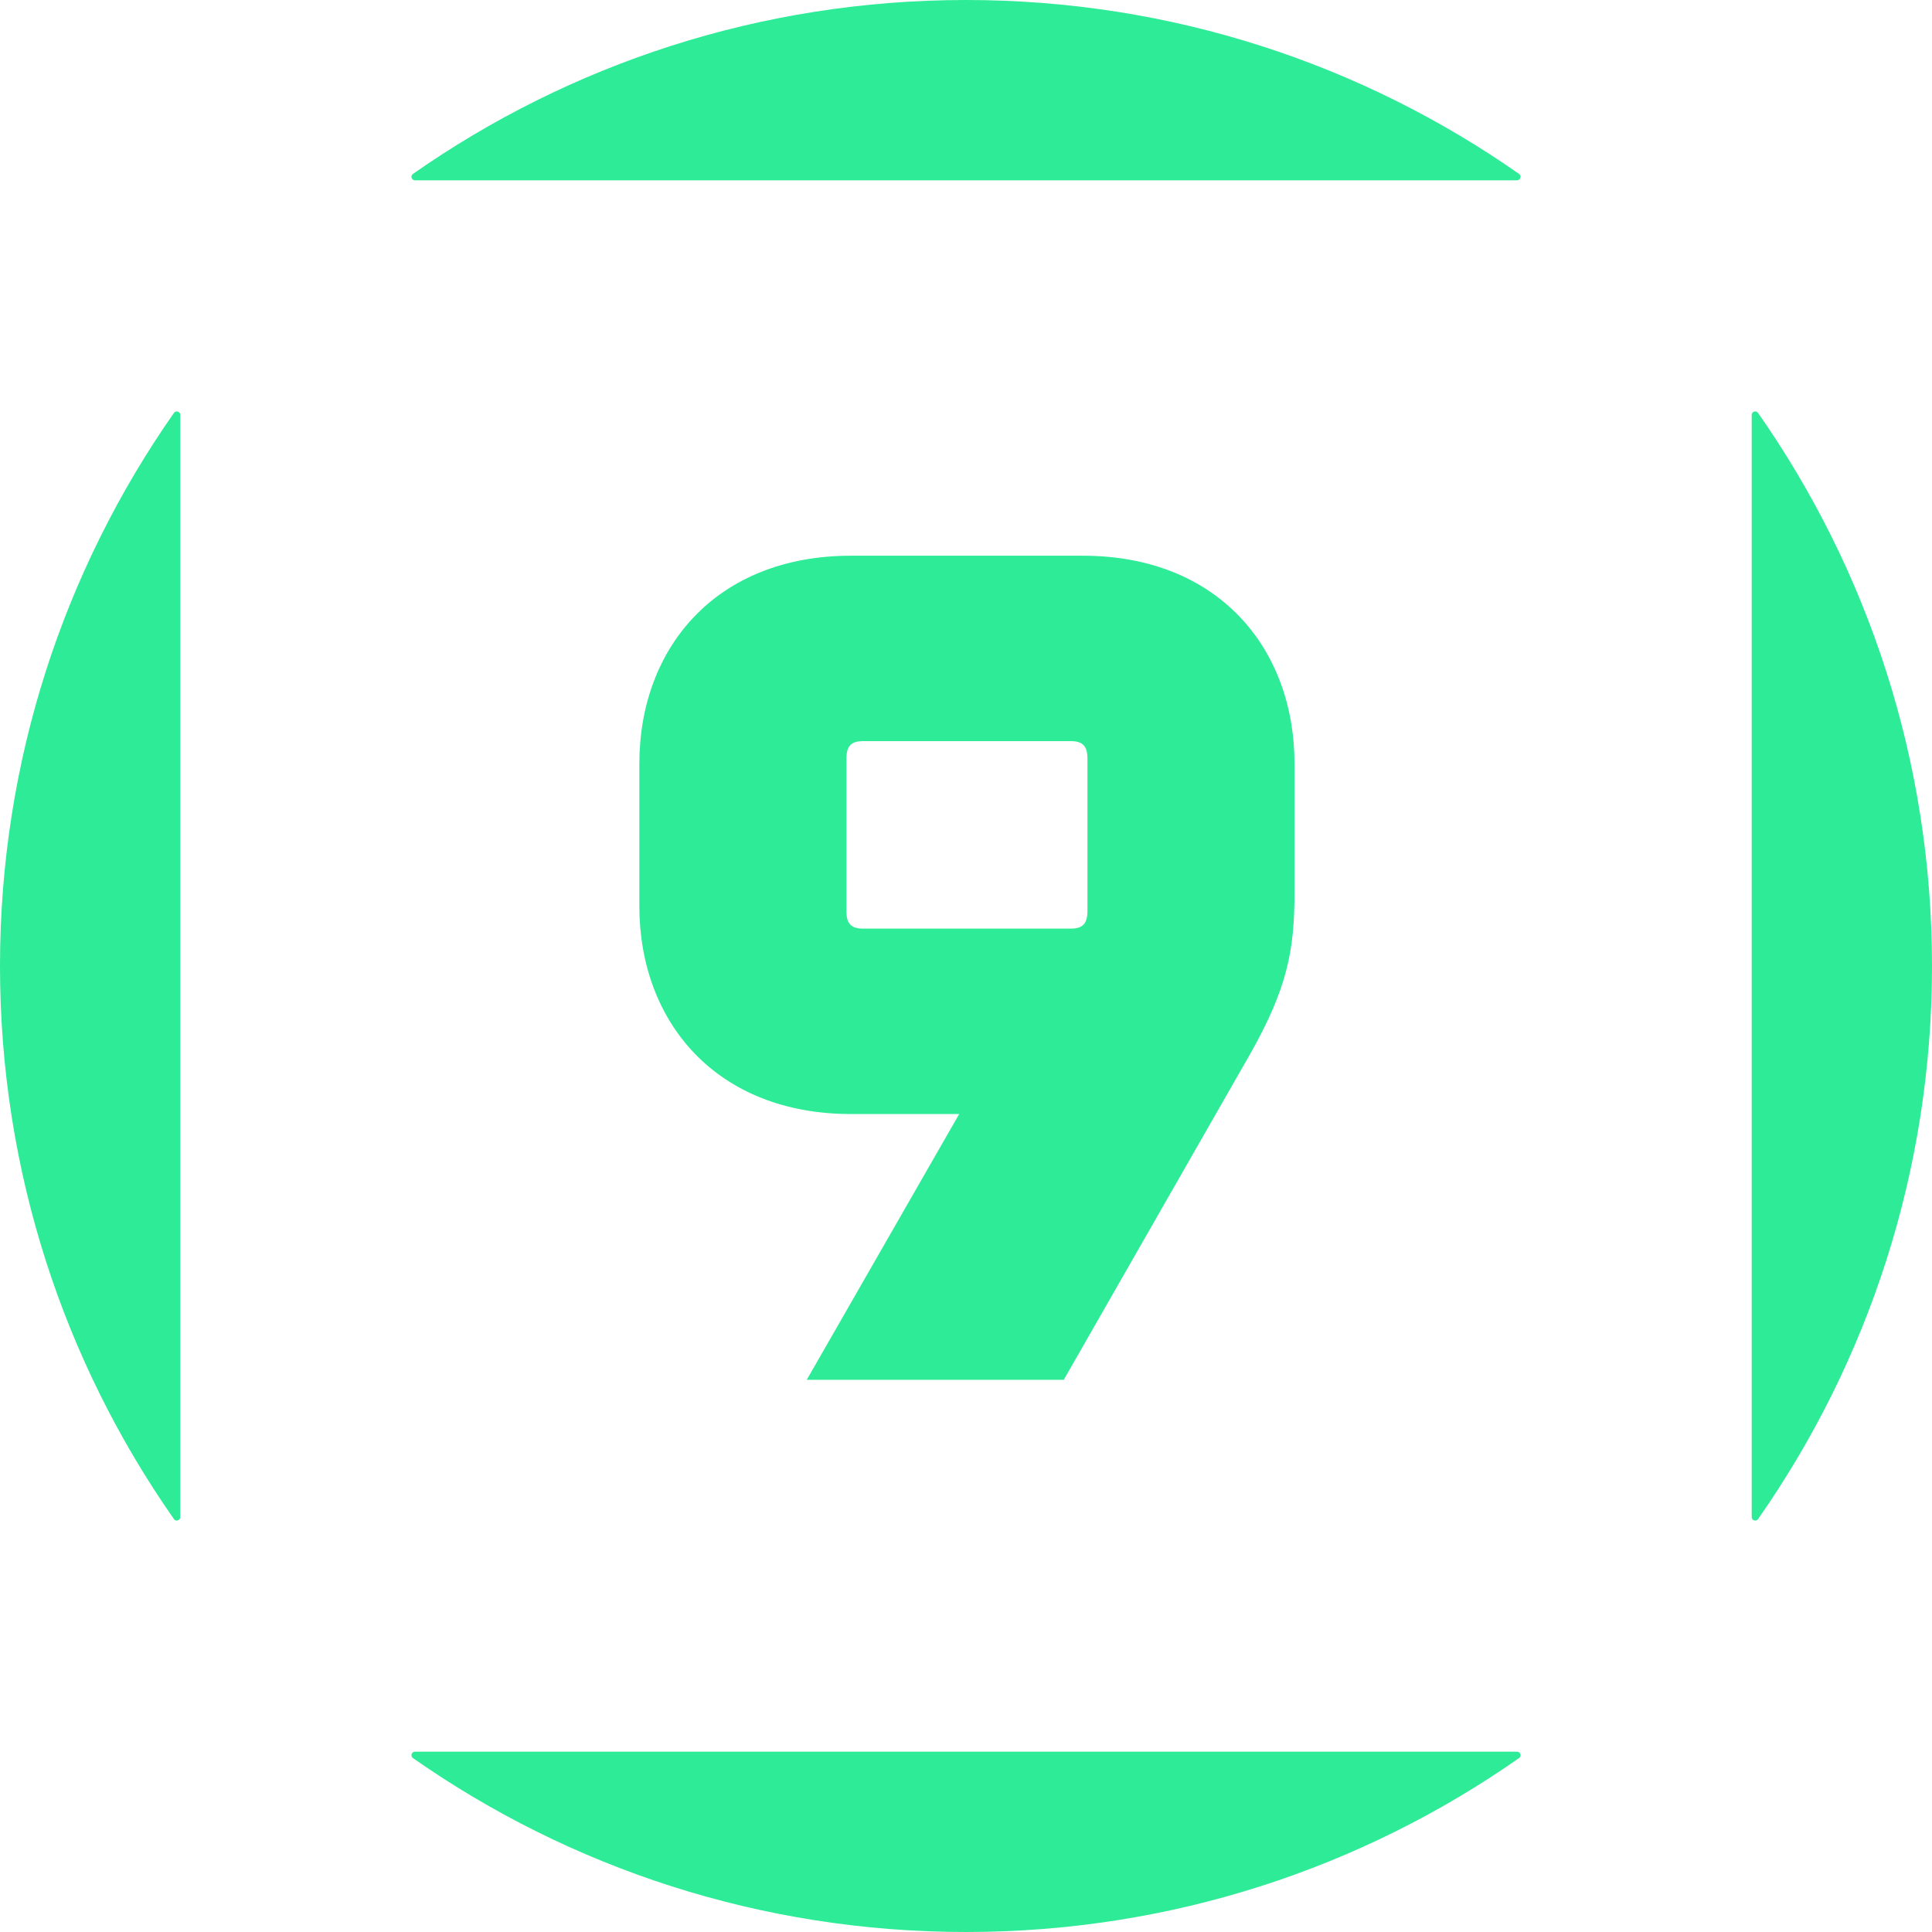
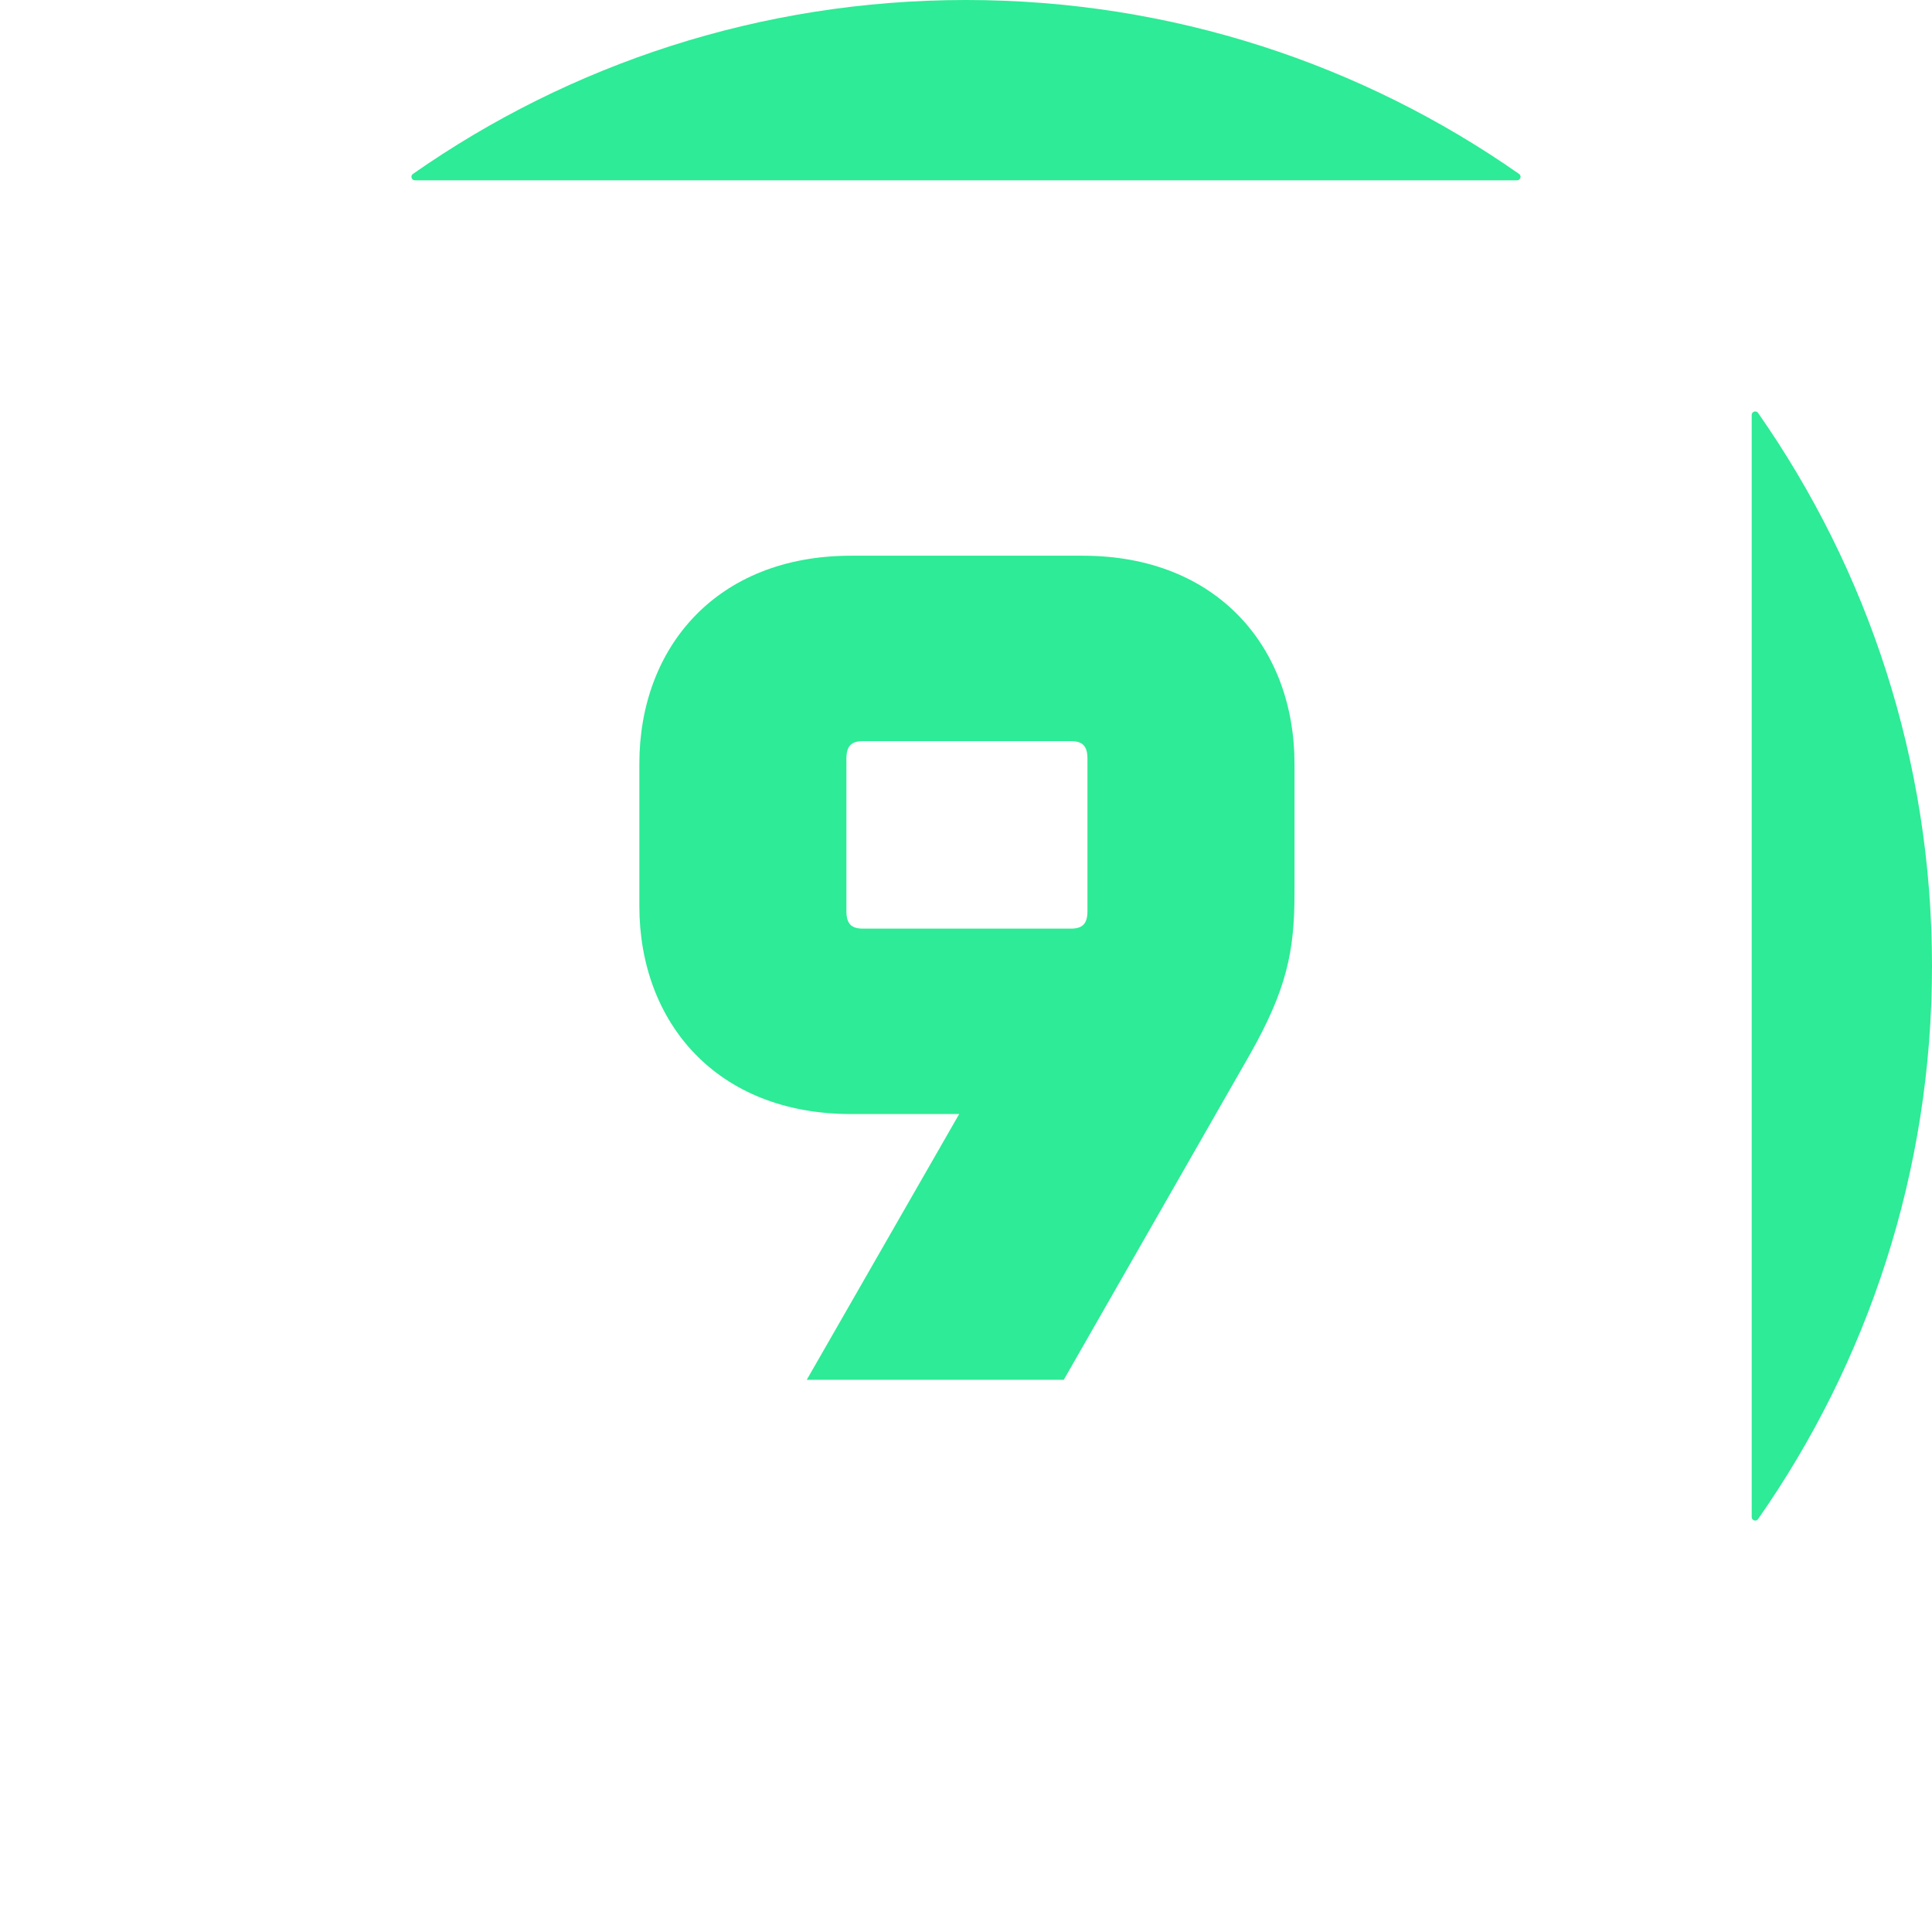
<svg xmlns="http://www.w3.org/2000/svg" version="1.1" width="512" height="512" id="svg1">
  <defs id="defs1" />
-   <path id="path2" d="M 109.955,464.22 C 109.066,464.22 108.692,465.387 109.42,465.897 150.942,494.948 201.478,512 256,512 310.522,512 361.058,494.948 402.58,465.897 403.308,465.387 402.934,464.22 402.045,464.22 Z" style="fill:#2deb96" />
  <path id="path4" d="M 402.045,47.78 C 402.934,47.78 403.308,46.613 402.58,46.103 361.058,17.052 310.522,0 256,0 201.478,0 150.943,17.052 109.42,46.103 108.692,46.613 109.066,47.78 109.955,47.78 Z" style="fill:#2deb96" />
  <path id="path6" d="M 464.22,109.955 V 402.046 C 464.22,402.934 465.387,403.308 465.897,402.58 494.948,361.057 512,310.522 512,256 512,201.478 494.948,150.942 465.897,109.42 465.387,108.692 464.22,109.066 464.22,109.955" style="fill:#2deb96" />
-   <path id="path8" d="M 47.78,109.955 C 47.78,109.066 46.613,108.692 46.103,109.42 17.052,150.942 0,201.478 0,256 0,310.522 17.052,361.058 46.103,402.58 46.613,403.308 47.78,402.934 47.78,402.045 Z" style="fill:#2deb96" />
  <path id="path10" d="M 288.185,241.452 V 201.05 C 288.185,197.774 286.956,196.409 283.817,196.409 H 228.673 C 225.534,196.409 224.305,197.774 224.305,201.05 V 241.452 C 224.305,244.728 225.534,246.093 228.673,246.093 H 283.817 C 286.956,246.093 288.185,244.728 288.185,241.452 M 254.197,295.231 H 225.534 C 189.909,295.231 169.434,270.935 169.434,240.087 V 202.415 C 169.434,171.567 189.909,147.271 225.534,147.271 H 286.956 C 322.581,147.271 343.056,171.567 343.056,202.415 V 236.675 C 343.056,252.099 341.008,262.199 331.18,279.535 L 281.906,365.662 H 213.795 Z" style="fill:#2deb96" />
</svg>